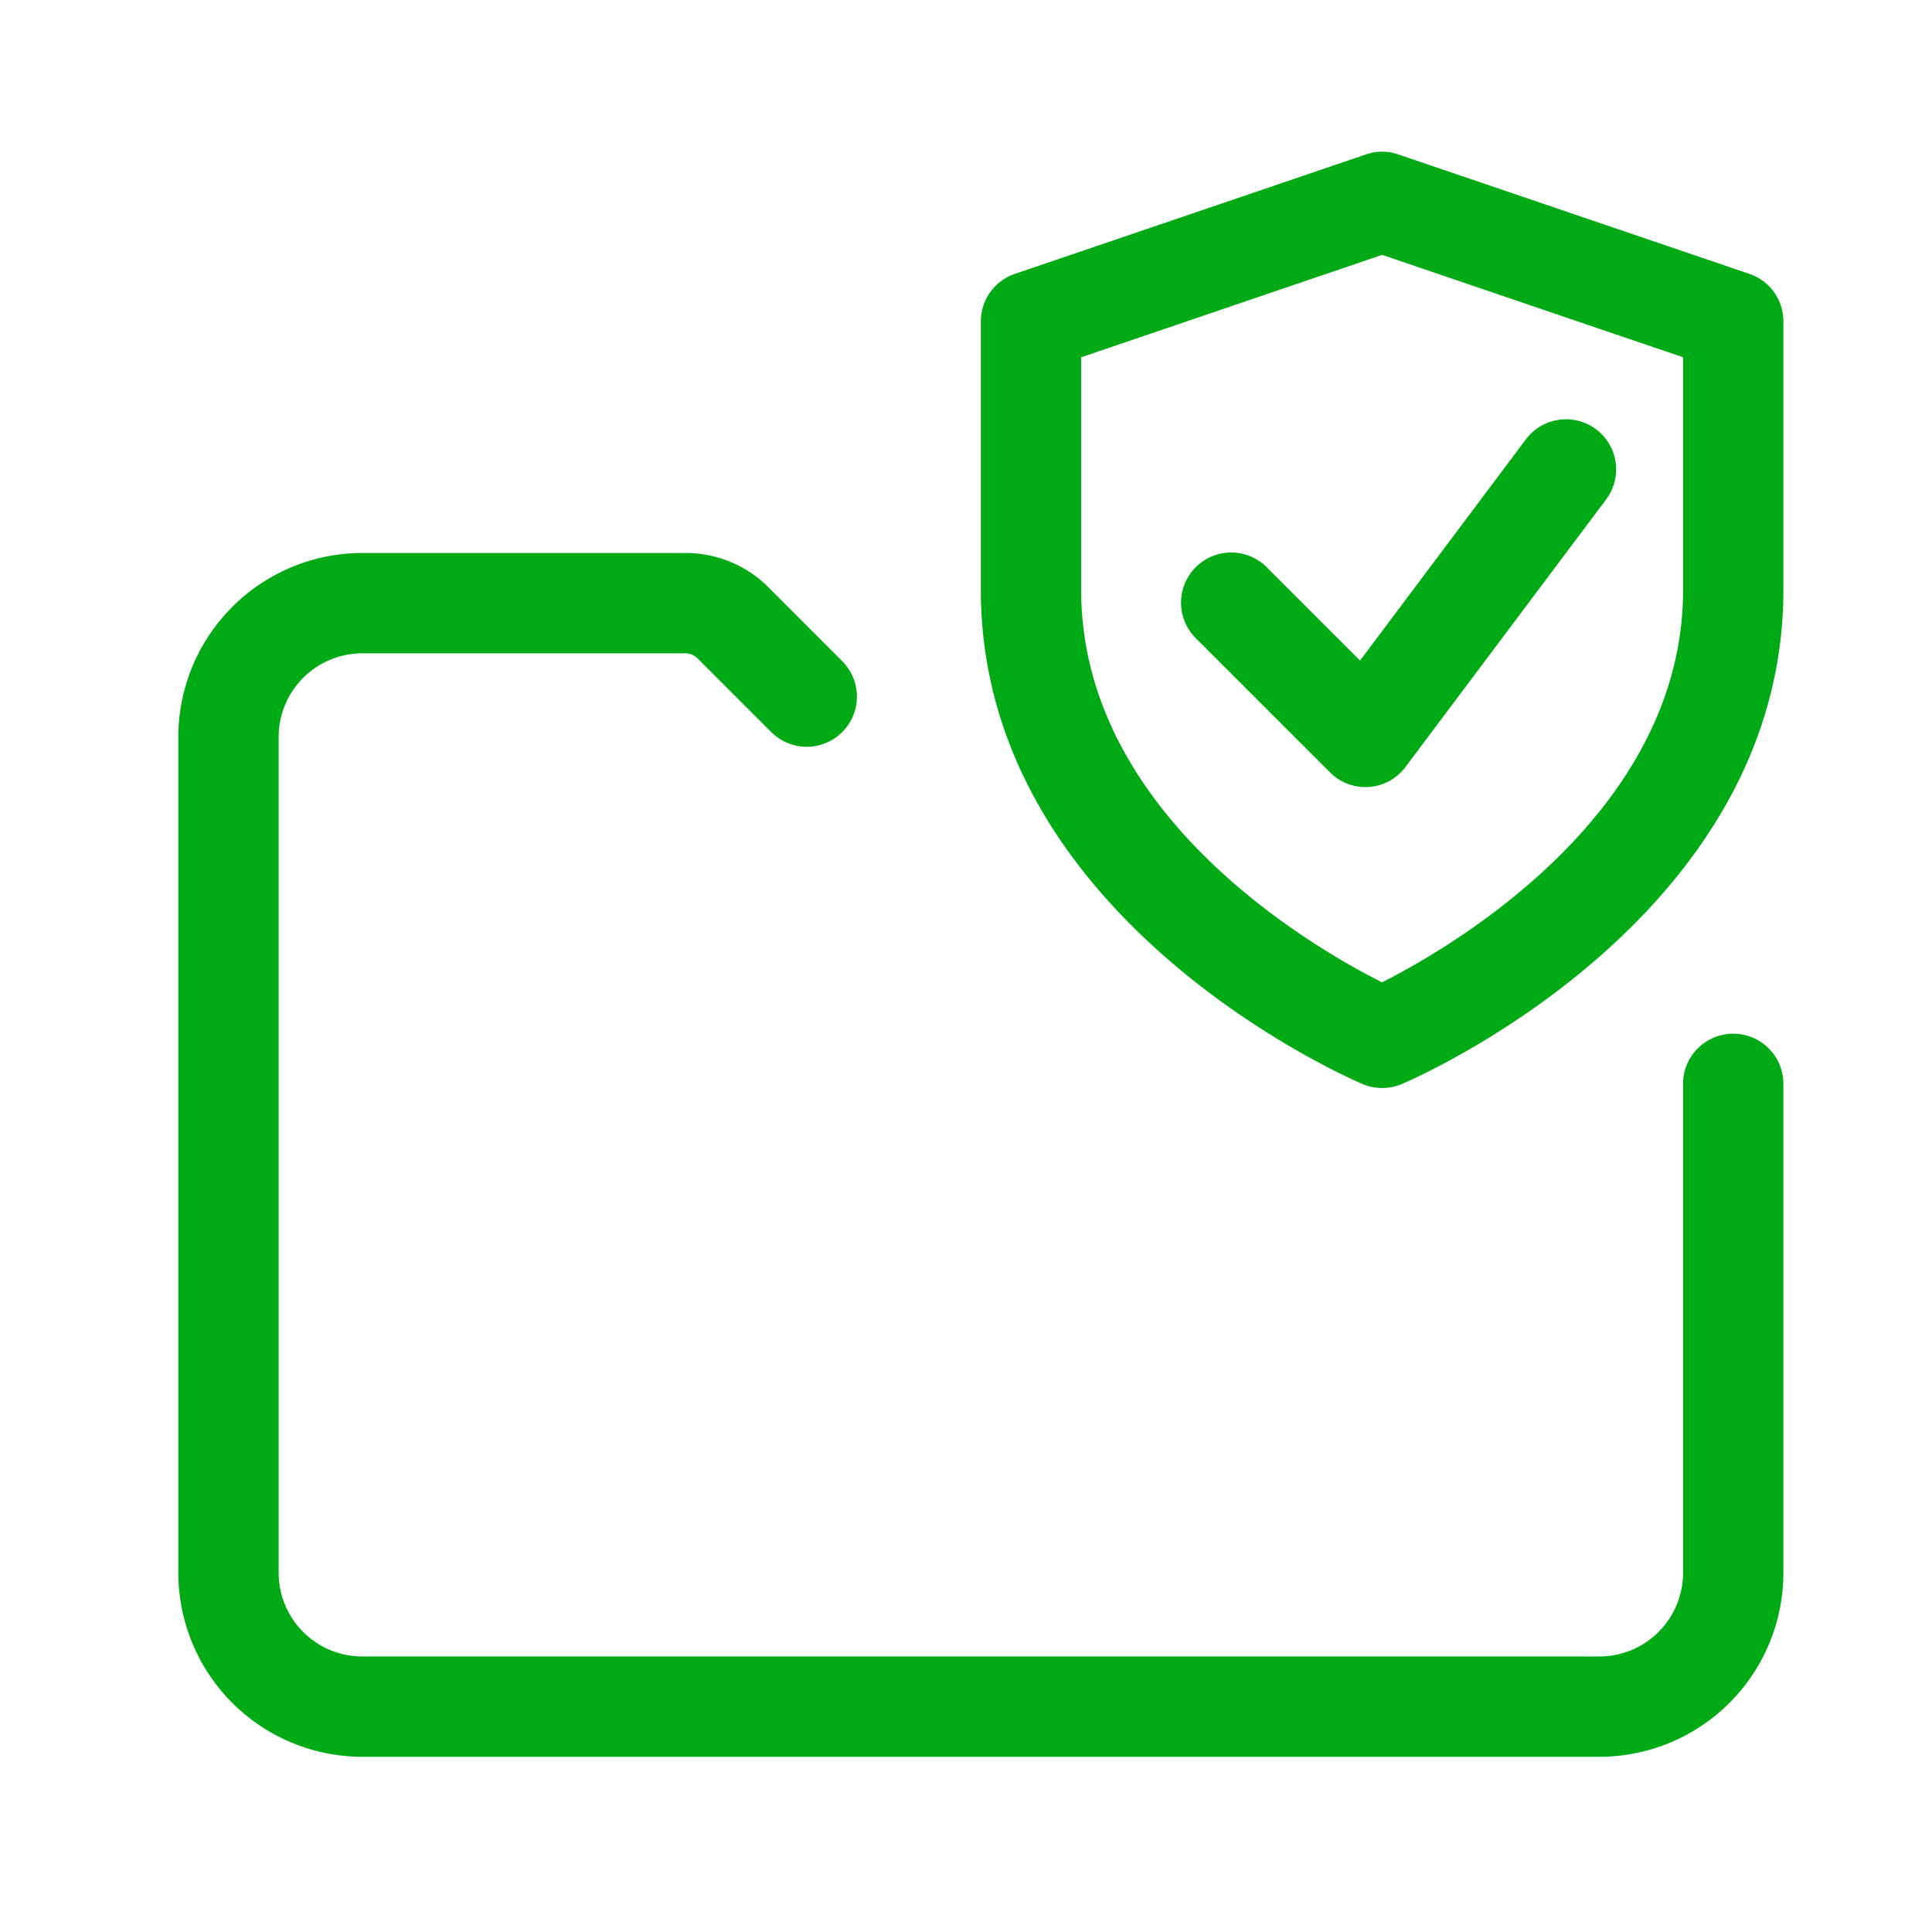
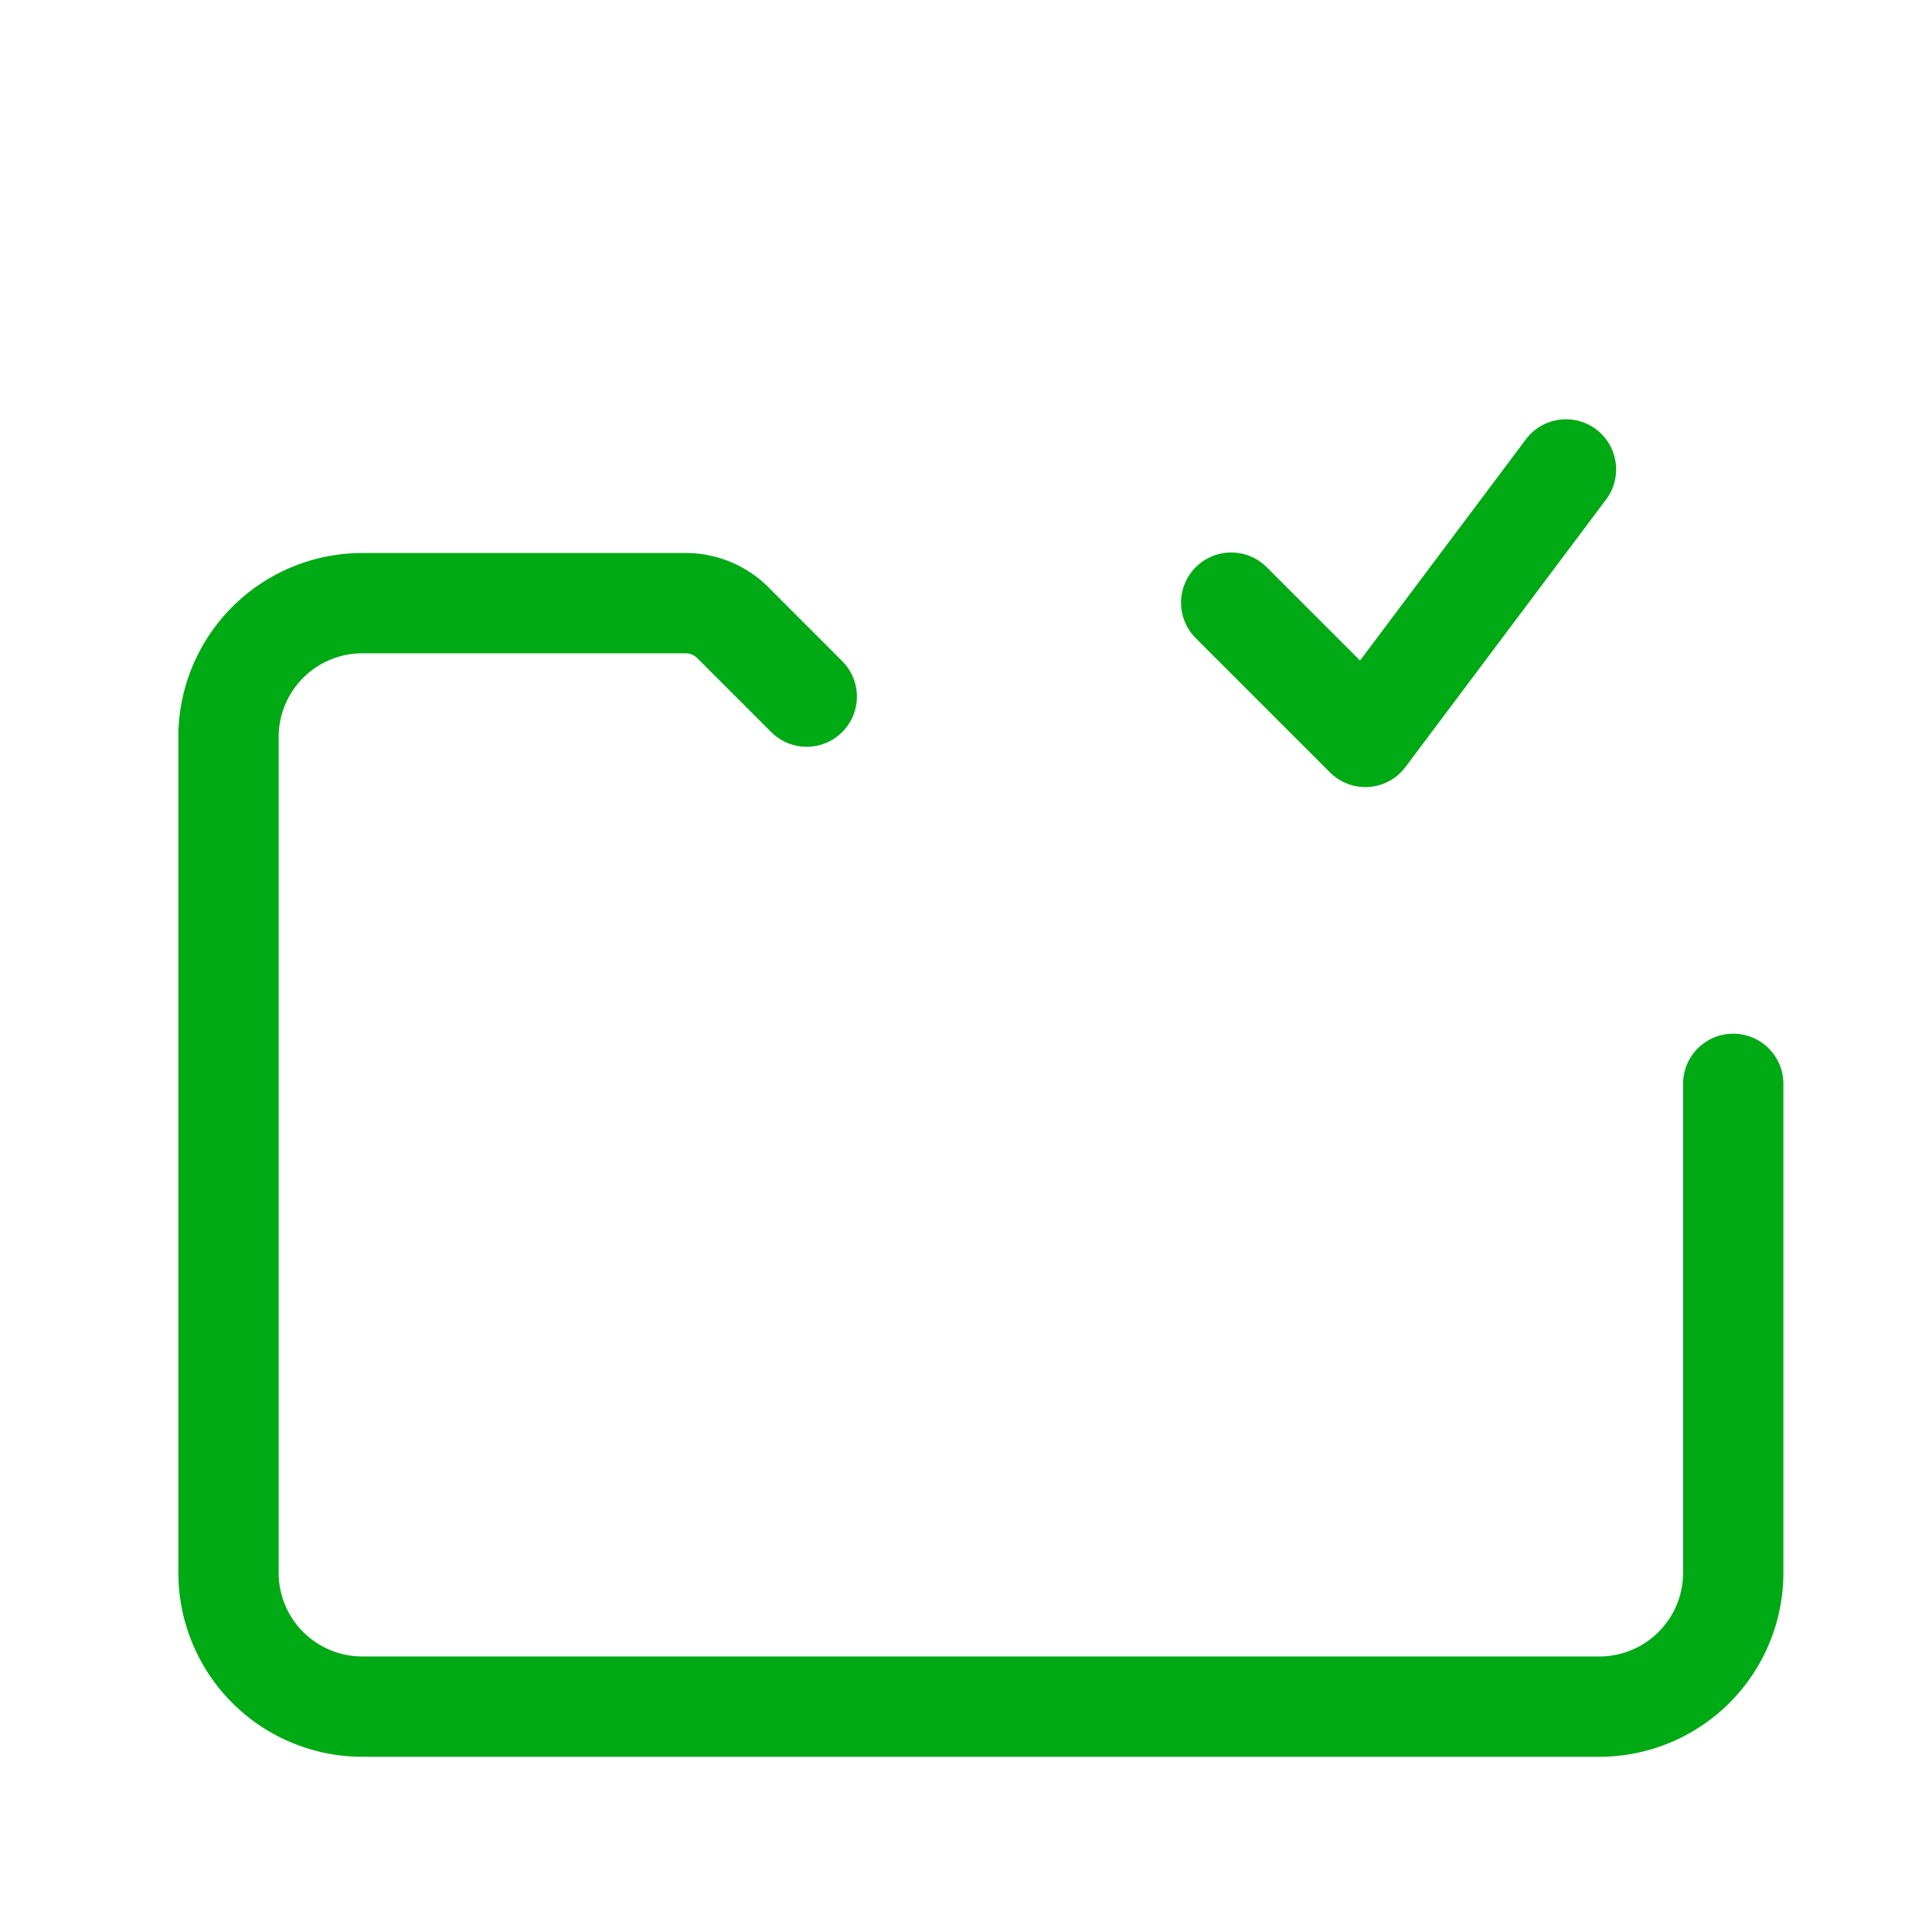
<svg xmlns="http://www.w3.org/2000/svg" width="65" height="65" viewBox="0 0 65 65">
  <g fill="#00AA14" fill-rule="nonzero">
-     <path d="M46.5 36.605c-.225 0-.448-.045-.66-.135C45.318 36.248 33 30.886 33 19.852v-9.04c0-.723.459-1.364 1.145-1.598l11.813-4.019a1.659 1.659 0 0 1 1.084 0l11.813 4.019A1.683 1.683 0 0 1 60 10.811v9.041c0 11.034-12.316 16.398-12.84 16.62a1.716 1.716 0 0 1-.66.133zM36.375 12.02v7.832c0 7.533 7.774 12.017 10.123 13.198 2.344-1.188 10.127-5.694 10.127-13.198V12.02L46.5 8.575 36.375 12.02z" />
    <path d="M45.938 26.48c-.446 0-.878-.177-1.193-.495l-4.5-4.5a1.688 1.688 0 1 1 2.387-2.387l3.126 3.125 5.58-7.443a1.686 1.686 0 1 1 2.697 2.025l-6.75 9c-.292.392-.74.637-1.23.671-.039.004-.077.004-.117.004zM53.813 59.105H12.188A6.193 6.193 0 0 1 6 52.918V24.793a6.193 6.193 0 0 1 6.188-6.188h10.89c1.032 0 2.043.419 2.77 1.148l2.472 2.475a1.688 1.688 0 1 1-2.387 2.387l-2.475-2.475a.575.575 0 0 0-.38-.16h-10.89a2.816 2.816 0 0 0-2.813 2.813v28.125a2.816 2.816 0 0 0 2.813 2.812h41.625a2.816 2.816 0 0 0 2.812-2.812V36.425a1.688 1.688 0 0 1 3.375 0v16.493a6.193 6.193 0 0 1-6.187 6.187z" />
  </g>
</svg>